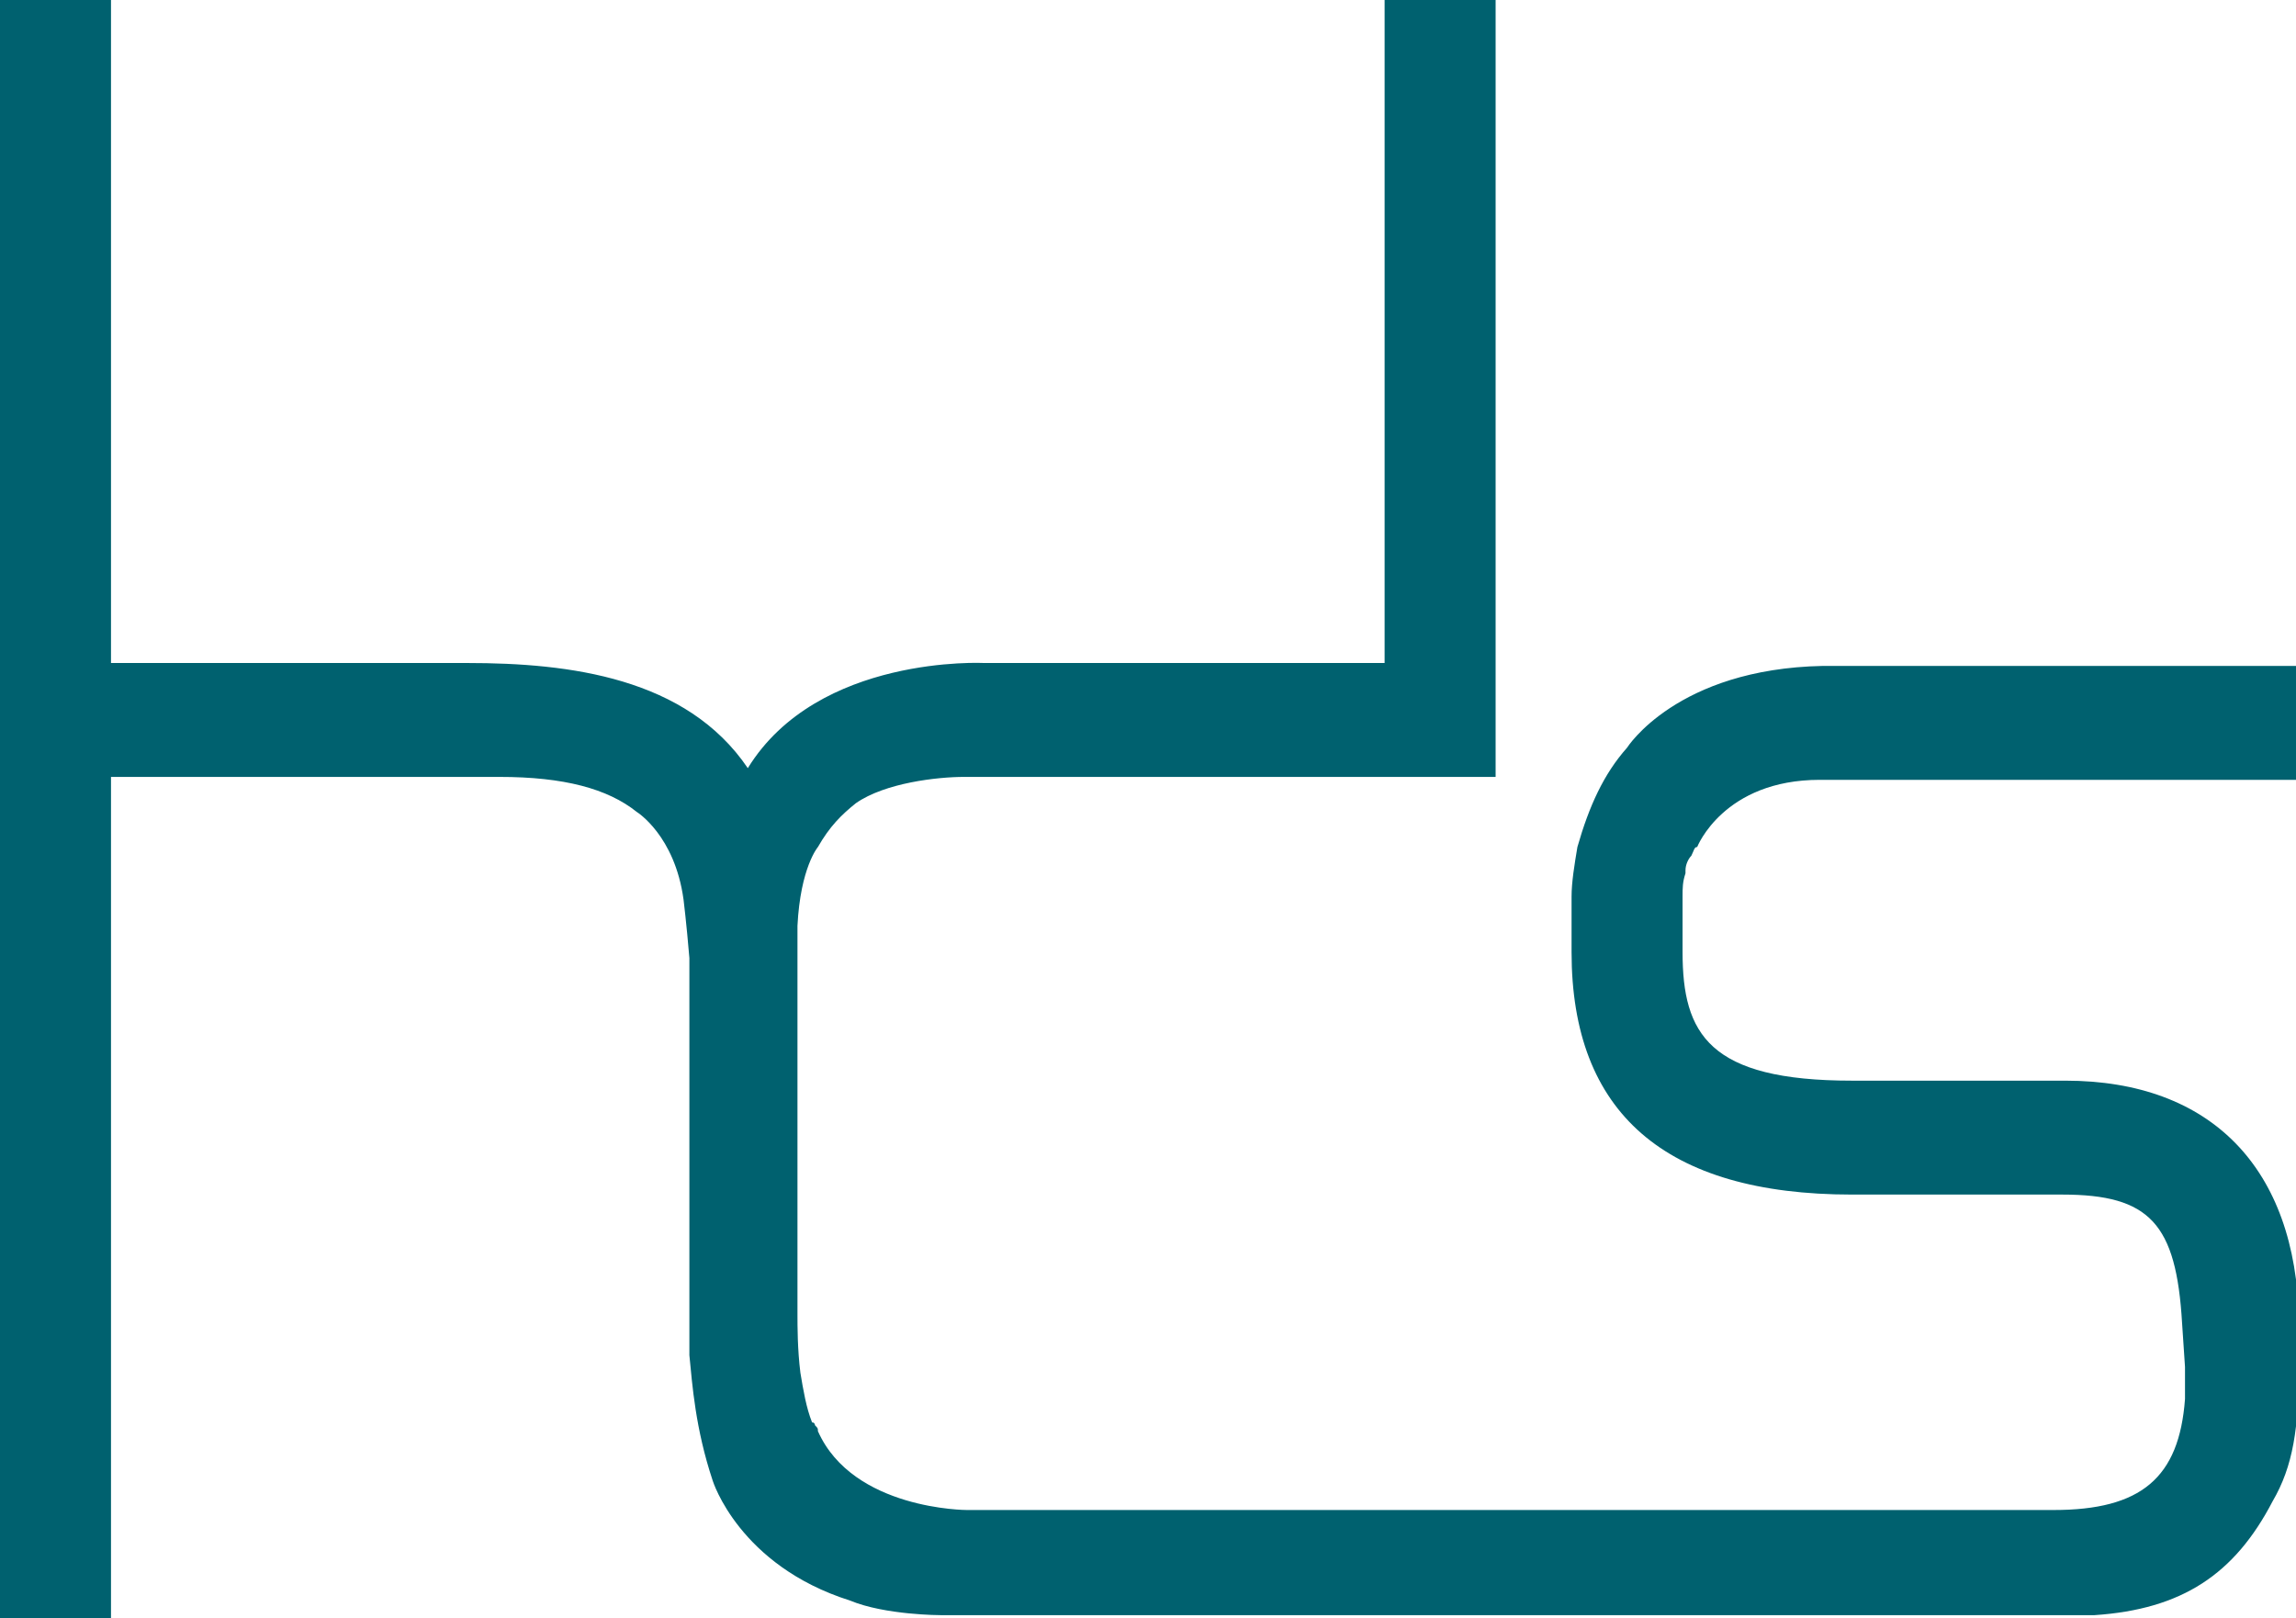
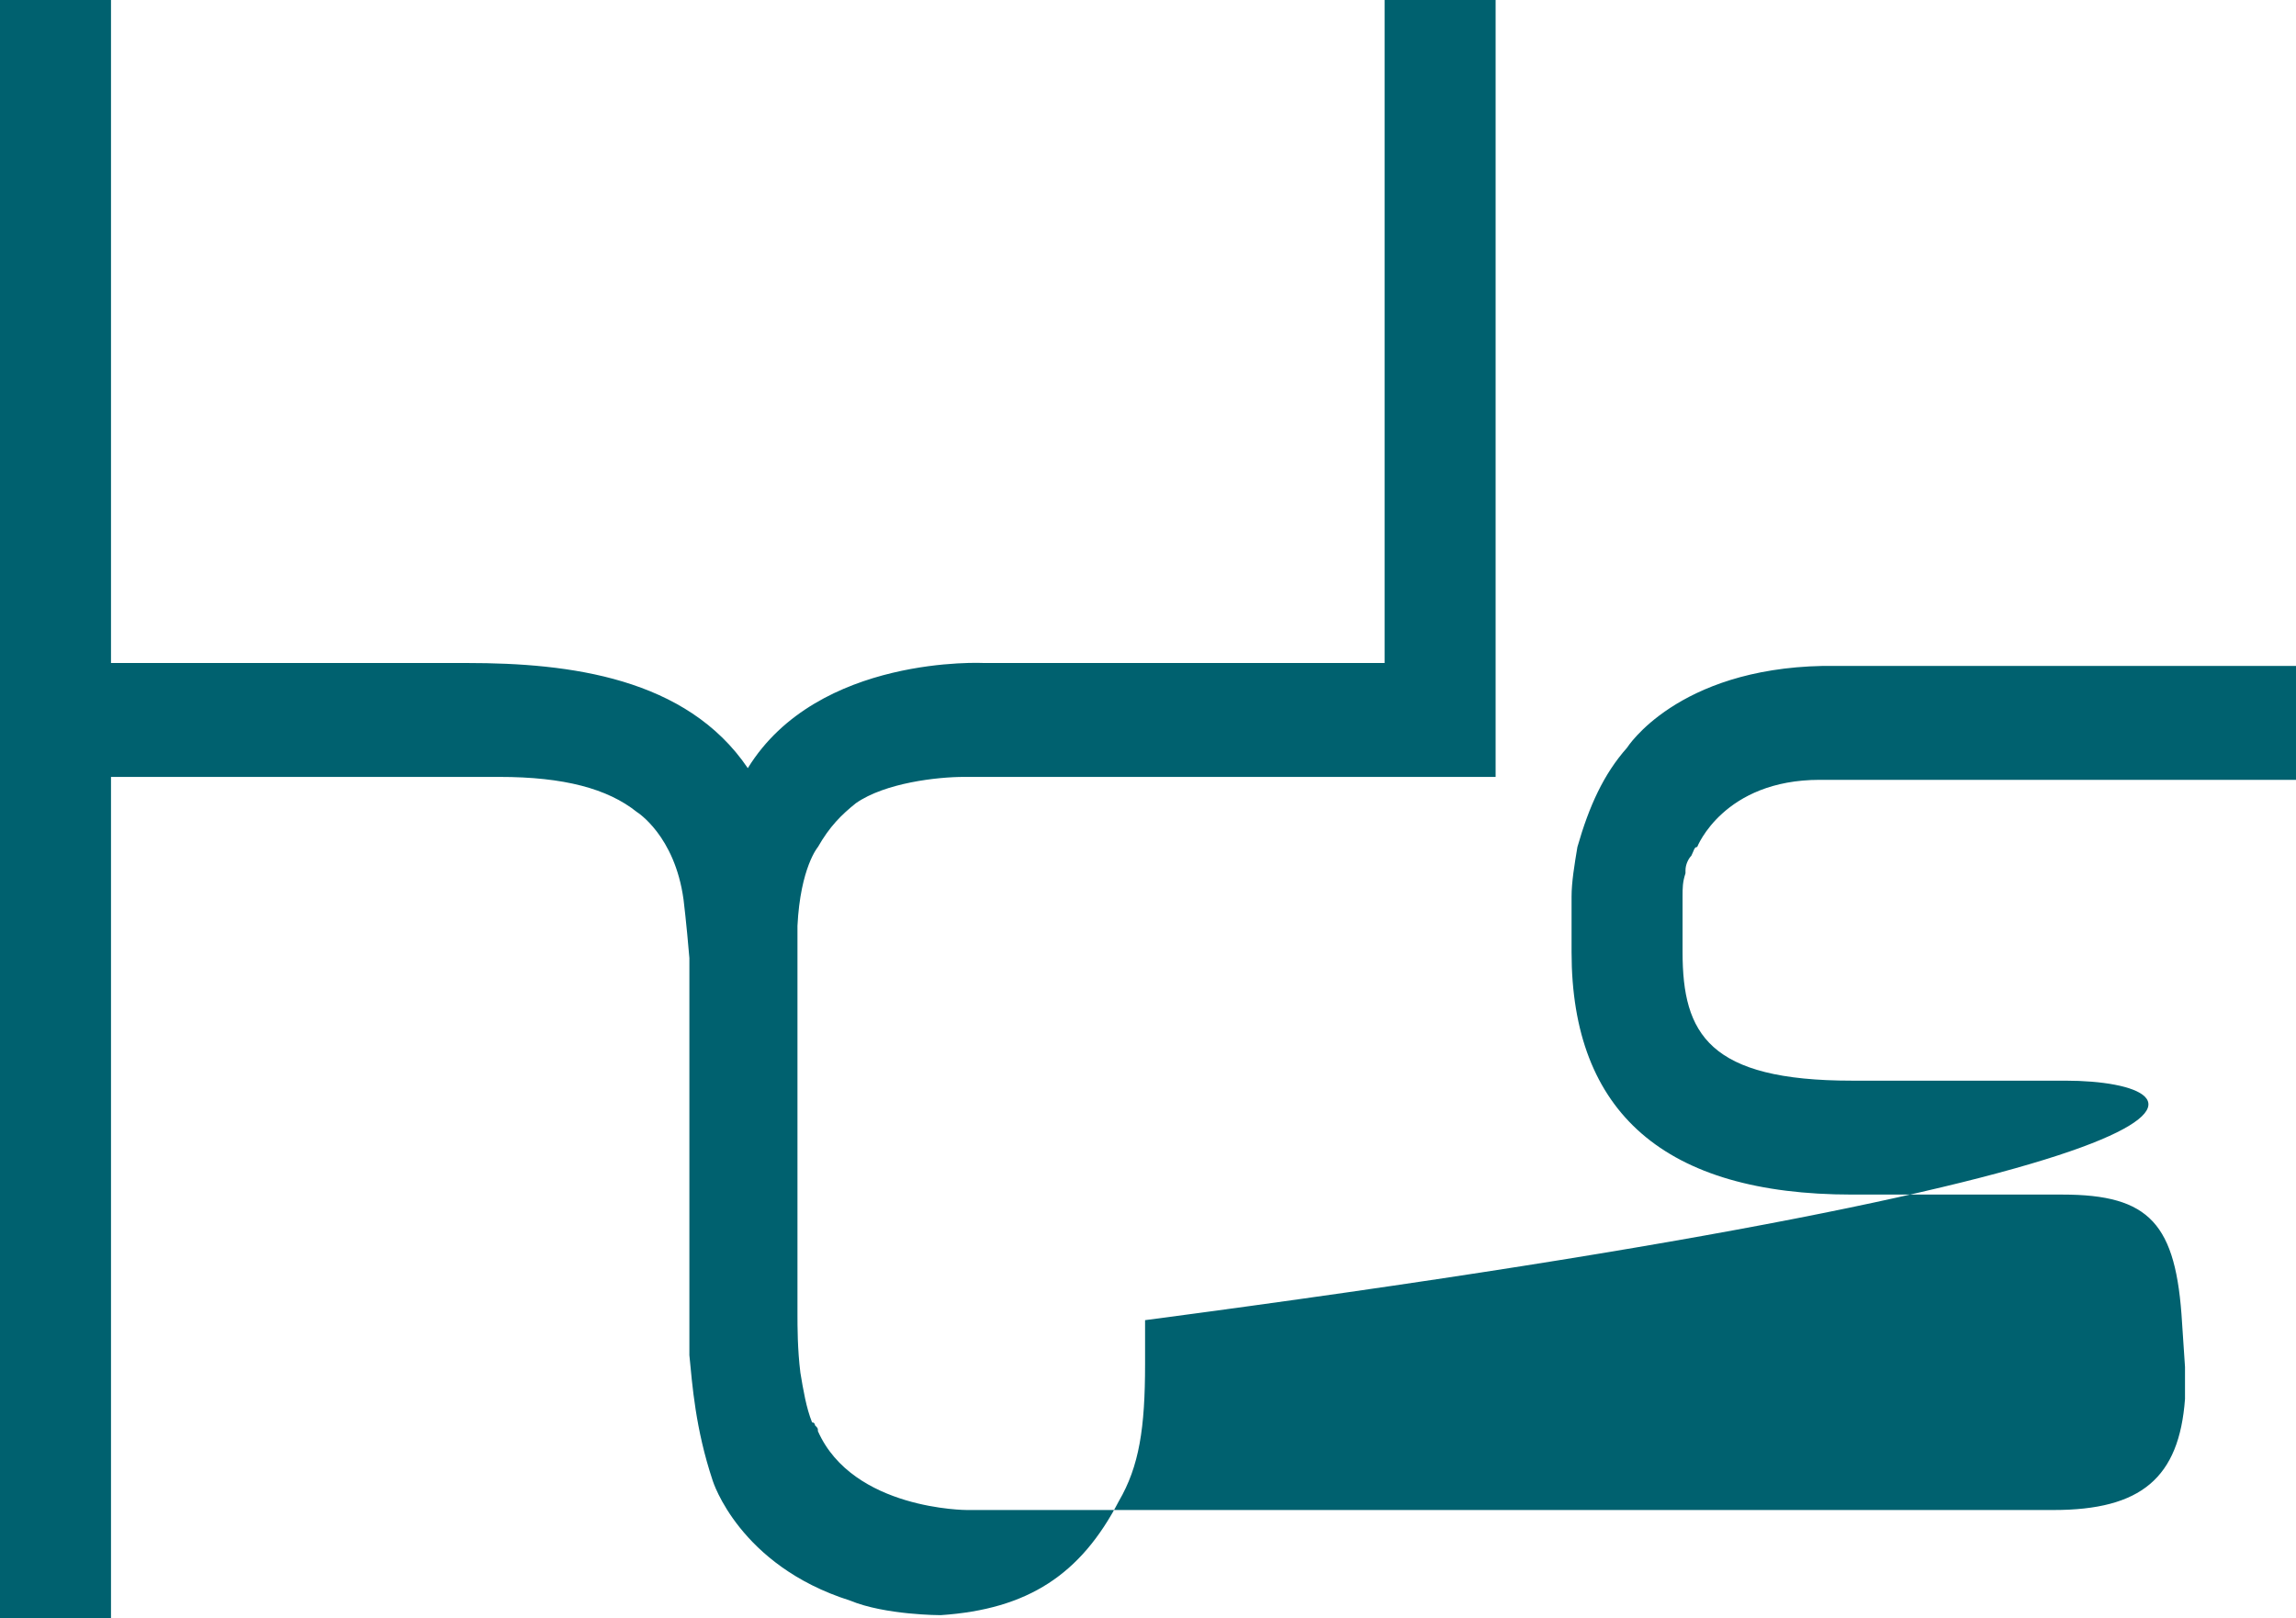
<svg xmlns="http://www.w3.org/2000/svg" version="1.1" id="Ebene_1" x="0px" y="0px" viewBox="0 0 78.6 55.4" style="enable-background:new 0 0 78.6 55.4;" xml:space="preserve">
  <style type="text/css">
	.st0{fill:#00616F;}
</style>
  <g>
-     <path class="st0" d="M70.7,37h-7.3c-4.9,0-5.8-1.6-5.8-4.4v-1.9c0-0.3,0-0.5,0.1-0.8l0,0c0,0,0,0,0-0.1c0-0.2,0.1-0.4,0.2-0.5   c0.1-0.2,0.1-0.3,0.2-0.3c0,0,0.9-2.3,4.2-2.3h16.3v-3.9H62.4v0c-5,0.1-6.7,2.8-6.7,2.8l0,0c-0.8,0.9-1.3,2-1.7,3.4   c-0.1,0.6-0.2,1.2-0.2,1.7v1.9c0,5.5,3.2,8.3,9.6,8.3h7.2c3,0,3.9,1,4.1,4.4l0.1,1.5c0,0.4,0,0.7,0,1l0,0.1   c-0.2,2.7-1.5,3.8-4.5,3.8c0,0-37,0-37.2,0v0c0,0-3.9,0-5.1-2.7c0-0.1,0-0.1-0.1-0.2c0,0,0-0.1-0.1-0.1l0,0   c-0.2-0.5-0.3-1.1-0.4-1.7c-0.1-0.8-0.1-1.6-0.1-2l0,0V31.7h0c0.1-2,0.7-2.7,0.7-2.7c0.4-0.7,0.8-1.1,1.3-1.5   c1-0.7,2.8-0.9,3.7-0.9c0.1,0,0.5,0,0.5,0v0h17.7V13.2l0-13.2h-3.8v22.7H33.7c0,0-5.7-0.3-8.1,3.6c-2.1-3.1-6.1-3.6-9.6-3.6H3.8   L3.8,0H0v55.2v0.2h3.8l0-28.8h13.3c2.2,0,3.7,0.4,4.7,1.2l0,0c0,0,1.3,0.8,1.6,3c0,0,0.1,0.8,0.2,2h0v13.6c0.1,1,0.2,2.5,0.8,4.3   c0,0,0.9,2.9,4.7,4.1l0,0c1.2,0.5,3.1,0.5,3.1,0.5h39.5c3-0.2,4.8-1.4,6.1-3.9c0.7-1.2,0.9-2.5,0.9-4.7v-1.5   C78.6,40,75.7,37,70.7,37 M33.1,51.6L33.1,51.6L33.1,51.6L33.1,51.6z" />
+     <path class="st0" d="M70.7,37h-7.3c-4.9,0-5.8-1.6-5.8-4.4v-1.9c0-0.3,0-0.5,0.1-0.8l0,0c0,0,0,0,0-0.1c0-0.2,0.1-0.4,0.2-0.5   c0.1-0.2,0.1-0.3,0.2-0.3c0,0,0.9-2.3,4.2-2.3h16.3v-3.9H62.4v0c-5,0.1-6.7,2.8-6.7,2.8l0,0c-0.8,0.9-1.3,2-1.7,3.4   c-0.1,0.6-0.2,1.2-0.2,1.7v1.9c0,5.5,3.2,8.3,9.6,8.3h7.2c3,0,3.9,1,4.1,4.4l0.1,1.5c0,0.4,0,0.7,0,1l0,0.1   c-0.2,2.7-1.5,3.8-4.5,3.8c0,0-37,0-37.2,0v0c0,0-3.9,0-5.1-2.7c0-0.1,0-0.1-0.1-0.2c0,0,0-0.1-0.1-0.1l0,0   c-0.2-0.5-0.3-1.1-0.4-1.7c-0.1-0.8-0.1-1.6-0.1-2l0,0V31.7h0c0.1-2,0.7-2.7,0.7-2.7c0.4-0.7,0.8-1.1,1.3-1.5   c1-0.7,2.8-0.9,3.7-0.9c0.1,0,0.5,0,0.5,0v0h17.7V13.2l0-13.2h-3.8v22.7H33.7c0,0-5.7-0.3-8.1,3.6c-2.1-3.1-6.1-3.6-9.6-3.6H3.8   L3.8,0H0v55.2v0.2h3.8l0-28.8h13.3c2.2,0,3.7,0.4,4.7,1.2l0,0c0,0,1.3,0.8,1.6,3c0,0,0.1,0.8,0.2,2h0v13.6c0.1,1,0.2,2.5,0.8,4.3   c0,0,0.9,2.9,4.7,4.1l0,0c1.2,0.5,3.1,0.5,3.1,0.5c3-0.2,4.8-1.4,6.1-3.9c0.7-1.2,0.9-2.5,0.9-4.7v-1.5   C78.6,40,75.7,37,70.7,37 M33.1,51.6L33.1,51.6L33.1,51.6L33.1,51.6z" />
  </g>
</svg>